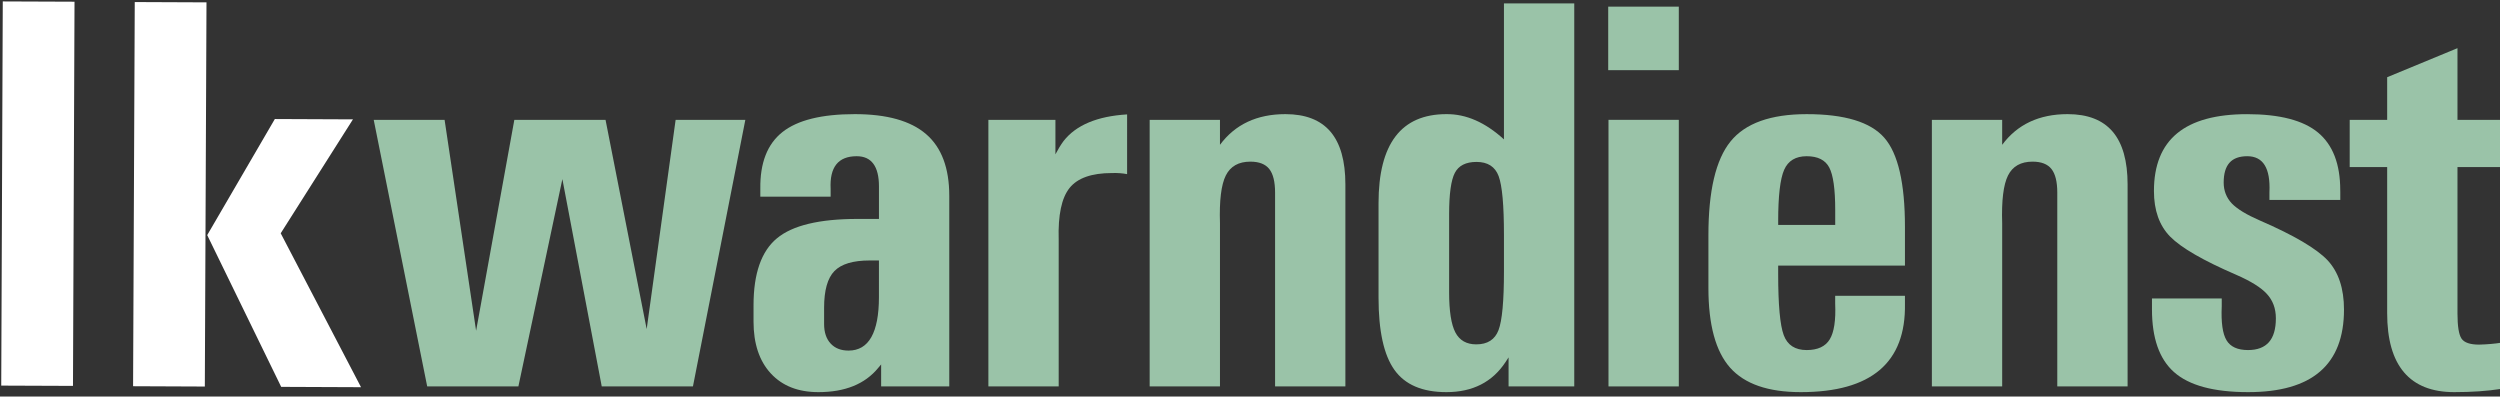
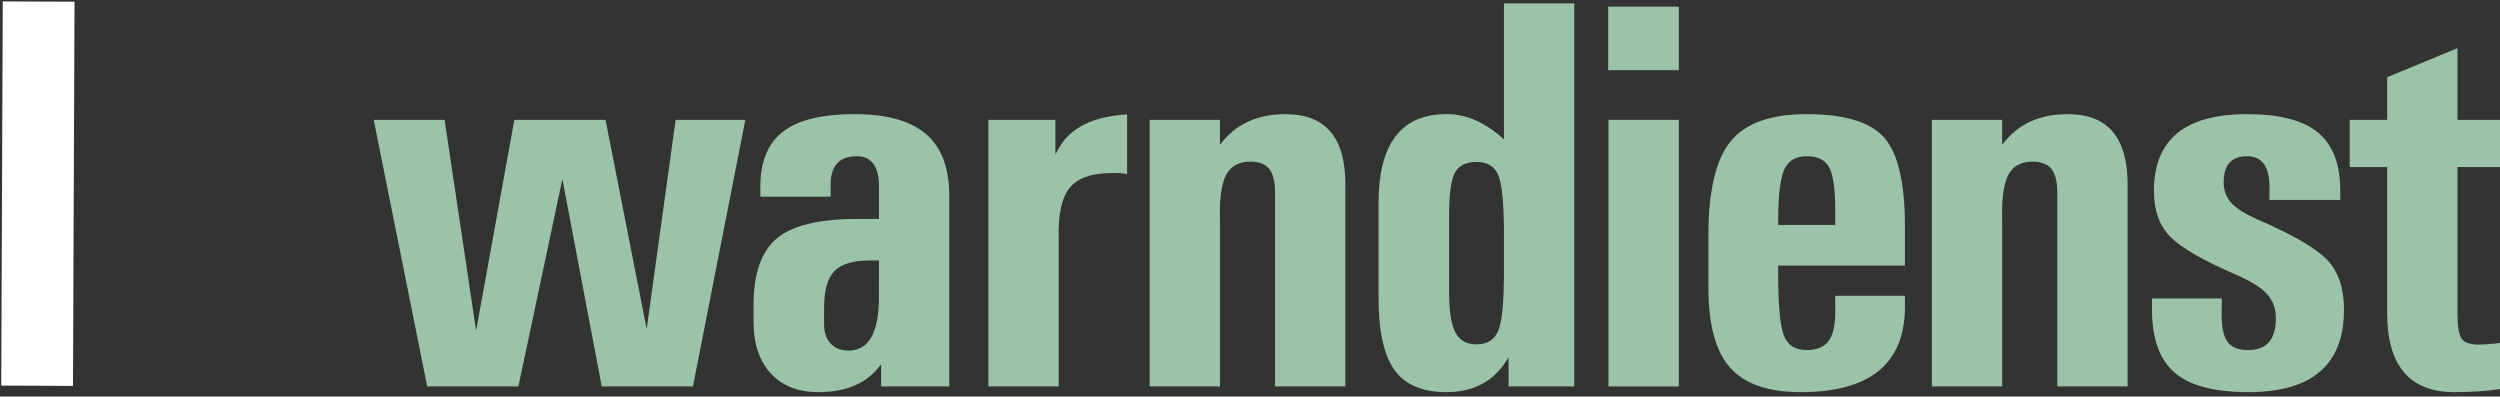
<svg xmlns="http://www.w3.org/2000/svg" version="1.1" id="Ebene_1" x="0px" y="0px" viewBox="0 0 290 46" style="enable-background:new 0 0 290 46;" xml:space="preserve">
  <rect x="0" y="0" width="290" height="46" fill="#333333" stroke="none" />
  <style type="text/css">
	.st0{fill:#FFFFFF;}
	.st1{fill:#9AC3A8;}
</style>
  <rect x="-17.888" y="18.311" transform="matrix(0.004 -1 1 0.004 -18.096 26.769)" class="st0" width="44.565" height="8.322" />
-   <path class="st0" d="M32.618,44.876l-8.581-17.604l7.844-13.465l9.06,0.039l-8.379,13.215l9.317,17.854L32.618,44.876z   M15.631,0.238l8.322,0.036L23.76,44.838l-8.322-0.036L15.631,0.238z" />
  <g>
    <path class="st1" d="M49.555,44.826l-6.204-30.924h4.095h4.127l3.656,24.469h-0.002l4.436-24.469h5.29h5.29l4.768,24.248h0.008   l3.354-24.248h4.028h4.059l-6.078,30.924h-5.29h-5.29l-4.562-24.028h-0.008l-5.098,24.028h-5.29H49.555z" />
    <path class="st1" d="M94.936,45.487c-2.351,0-4.194-0.724-5.527-2.173c-1.333-1.449-1.999-3.453-1.999-6.015V35.41   c0-3.674,0.902-6.261,2.708-7.762c1.805-1.501,4.923-2.252,9.353-2.252h2.488v-3.779c0-1.154-0.215-2.026-0.646-2.614   c-0.43-0.587-1.076-0.882-1.936-0.882c-1.071,0-1.858,0.315-2.362,0.945c-0.504,0.63-0.724,1.575-0.661,2.834v0.913h-8.156V21.9   c-0.042-3.002,0.813-5.196,2.567-6.582c1.753-1.386,4.55-2.078,8.392-2.078c3.716,0,6.472,0.771,8.266,2.315   c1.795,1.543,2.693,3.931,2.693,7.164v22.107h-7.904v-2.551l-0.346,0.409C100.331,44.553,98.022,45.487,94.936,45.487z    M101.958,30.214h-1.071c-1.932,0-3.296,0.409-4.094,1.228c-0.798,0.819-1.197,2.236-1.197,4.251v1.889   c0,0.966,0.252,1.722,0.756,2.267c0.504,0.546,1.197,0.819,2.078,0.819c1.176,0,2.057-0.52,2.645-1.559   c0.587-1.04,0.882-2.587,0.882-4.645V30.214z" />
    <path class="st1" d="M114.652,13.901h3.873h3.905v3.999c0.294-0.567,0.609-1.081,0.945-1.543c1.449-1.847,3.905-2.876,7.369-3.086   V20.2c-0.525-0.105-1.113-0.147-1.763-0.126c-2.351,0-3.989,0.578-4.913,1.732c-0.924,1.155-1.344,3.149-1.26,5.983v17.037h-4.062   h-4.094V13.901z" />
    <path class="st1" d="M133.36,13.901h4.062h4.094v2.897c1.764-2.372,4.293-3.558,7.589-3.558c2.33,0,4.073,0.677,5.228,2.031   c1.154,1.355,1.732,3.396,1.732,6.125v23.429h-4.062h-4.094V22.341c0-1.26-0.226-2.173-0.677-2.74   c-0.451-0.567-1.181-0.85-2.188-0.85c-1.365,0-2.314,0.535-2.85,1.606c-0.535,1.071-0.761,2.918-0.677,5.542v18.926h-4.062h-4.094   V13.901z" />
    <path class="st1" d="M167.782,45.487c-2.792,0-4.803-0.861-6.03-2.582c-1.229-1.721-1.842-4.514-1.842-8.377V23.569   c0-3.443,0.656-6.025,1.968-7.747c1.312-1.721,3.28-2.582,5.904-2.582c2.288-0.021,4.514,0.956,6.676,2.929V0.392h4.062h4.094   v44.434h-3.81h-3.81v-3.37l-0.346,0.535C173.115,44.322,170.826,45.487,167.782,45.487z M171.278,18.783   c-1.239,0-2.078,0.425-2.519,1.275c-0.441,0.851-0.661,2.452-0.661,4.803v9.038c0,2.184,0.241,3.737,0.724,4.661   c0.483,0.924,1.291,1.386,2.425,1.386c1.302,0,2.162-0.551,2.582-1.653c0.42-1.103,0.63-3.375,0.63-6.818v-4.22   c0-3.443-0.205-5.715-0.614-6.818C173.435,19.334,172.579,18.783,171.278,18.783z" />
    <path class="st1" d="M186.553,0.77h8.188v7.369h-8.188V0.77z M186.585,13.901h4.062h4.094v30.924h-4.062h-4.094V13.901z" />
    <path class="st1" d="M208.883,45.487c-3.779,0-6.508-0.945-8.188-2.834c-1.68-1.889-2.519-4.976-2.519-9.258v-6.109   c0-5.144,0.855-8.77,2.566-10.88c1.711-2.109,4.656-3.165,8.833-3.165c4.409,0,7.411,0.913,9.006,2.74   c1.595,1.826,2.393,5.27,2.393,10.329v4.503h-14.706v0.945c0,3.59,0.215,5.963,0.645,7.117c0.43,1.155,1.318,1.732,2.661,1.732   c1.28,0,2.173-0.414,2.677-1.244c0.504-0.829,0.713-2.209,0.63-4.141v-0.913h8.093v0.913c0.063,3.422-0.913,5.989-2.929,7.699   C216.031,44.632,212.977,45.487,208.883,45.487z M212.885,26.089v-1.732c0-2.414-0.231-4.057-0.693-4.929   c-0.462-0.871-1.334-1.307-2.615-1.307c-1.281,0-2.154,0.525-2.615,1.575c-0.462,1.05-0.693,3.034-0.693,5.952v0.441H212.885z" />
    <path class="st1" d="M224.096,13.901h4.062h4.094v2.897c1.764-2.372,4.293-3.558,7.589-3.558c2.33,0,4.073,0.677,5.228,2.031   c1.154,1.355,1.732,3.396,1.732,6.125v23.429h-4.062h-4.094V22.341c0-1.26-0.226-2.173-0.677-2.74   c-0.451-0.567-1.181-0.85-2.188-0.85c-1.365,0-2.314,0.535-2.85,1.606c-0.535,1.071-0.761,2.918-0.677,5.542v18.926h-4.062h-4.094   V13.901z" />
    <path class="st1" d="M263.255,23.191v-0.913c0.063-1.386-0.121-2.425-0.55-3.118s-1.105-1.039-2.026-1.039   c-0.921,0-1.607,0.252-2.057,0.756c-0.45,0.504-0.675,1.271-0.675,2.299c0,0.945,0.315,1.753,0.945,2.425   c0.629,0.651,1.719,1.312,3.27,1.984c3.919,1.701,6.528,3.233,7.828,4.598c1.274,1.365,1.912,3.275,1.912,5.731   c0,3.192-0.925,5.585-2.773,7.18c-1.848,1.596-4.631,2.393-8.348,2.393c-3.991,0-6.858-0.776-8.601-2.33   c-1.701-1.512-2.552-3.936-2.552-7.274v-0.346v-0.913h8.093v0.913c-0.084,1.869,0.101,3.181,0.556,3.936   c0.454,0.756,1.284,1.134,2.489,1.134c1.079,0,1.887-0.304,2.426-0.913c0.539-0.609,0.809-1.532,0.809-2.771   c0-1.134-0.35-2.078-1.05-2.834c-0.672-0.735-1.849-1.469-3.529-2.204c-3.843-1.658-6.405-3.138-7.686-4.44   c-1.253-1.28-1.879-3.044-1.879-5.29c0-2.981,0.897-5.212,2.694-6.692c1.795-1.48,4.5-2.22,8.112-2.22   c3.78,0,6.526,0.714,8.238,2.141c1.711,1.428,2.568,3.653,2.568,6.676l0.005,0.22v0.913H263.255z" />
    <path class="st1" d="M290.137,45.109c-1.596,0.252-3.412,0.378-5.448,0.378c-2.582,0-4.524-0.766-5.826-2.299   c-1.302-1.532-1.952-3.821-1.952-6.865V19.381h-4.346v-5.479h4.346V8.957l8.156-3.37v8.314h5.07v5.479h-5.07v16.968   c0,1.493,0.157,2.471,0.472,2.933c0.315,0.462,0.997,0.694,2.047,0.694c0.924-0.025,1.774-0.098,2.551-0.22V45.109z" />
  </g>
</svg>